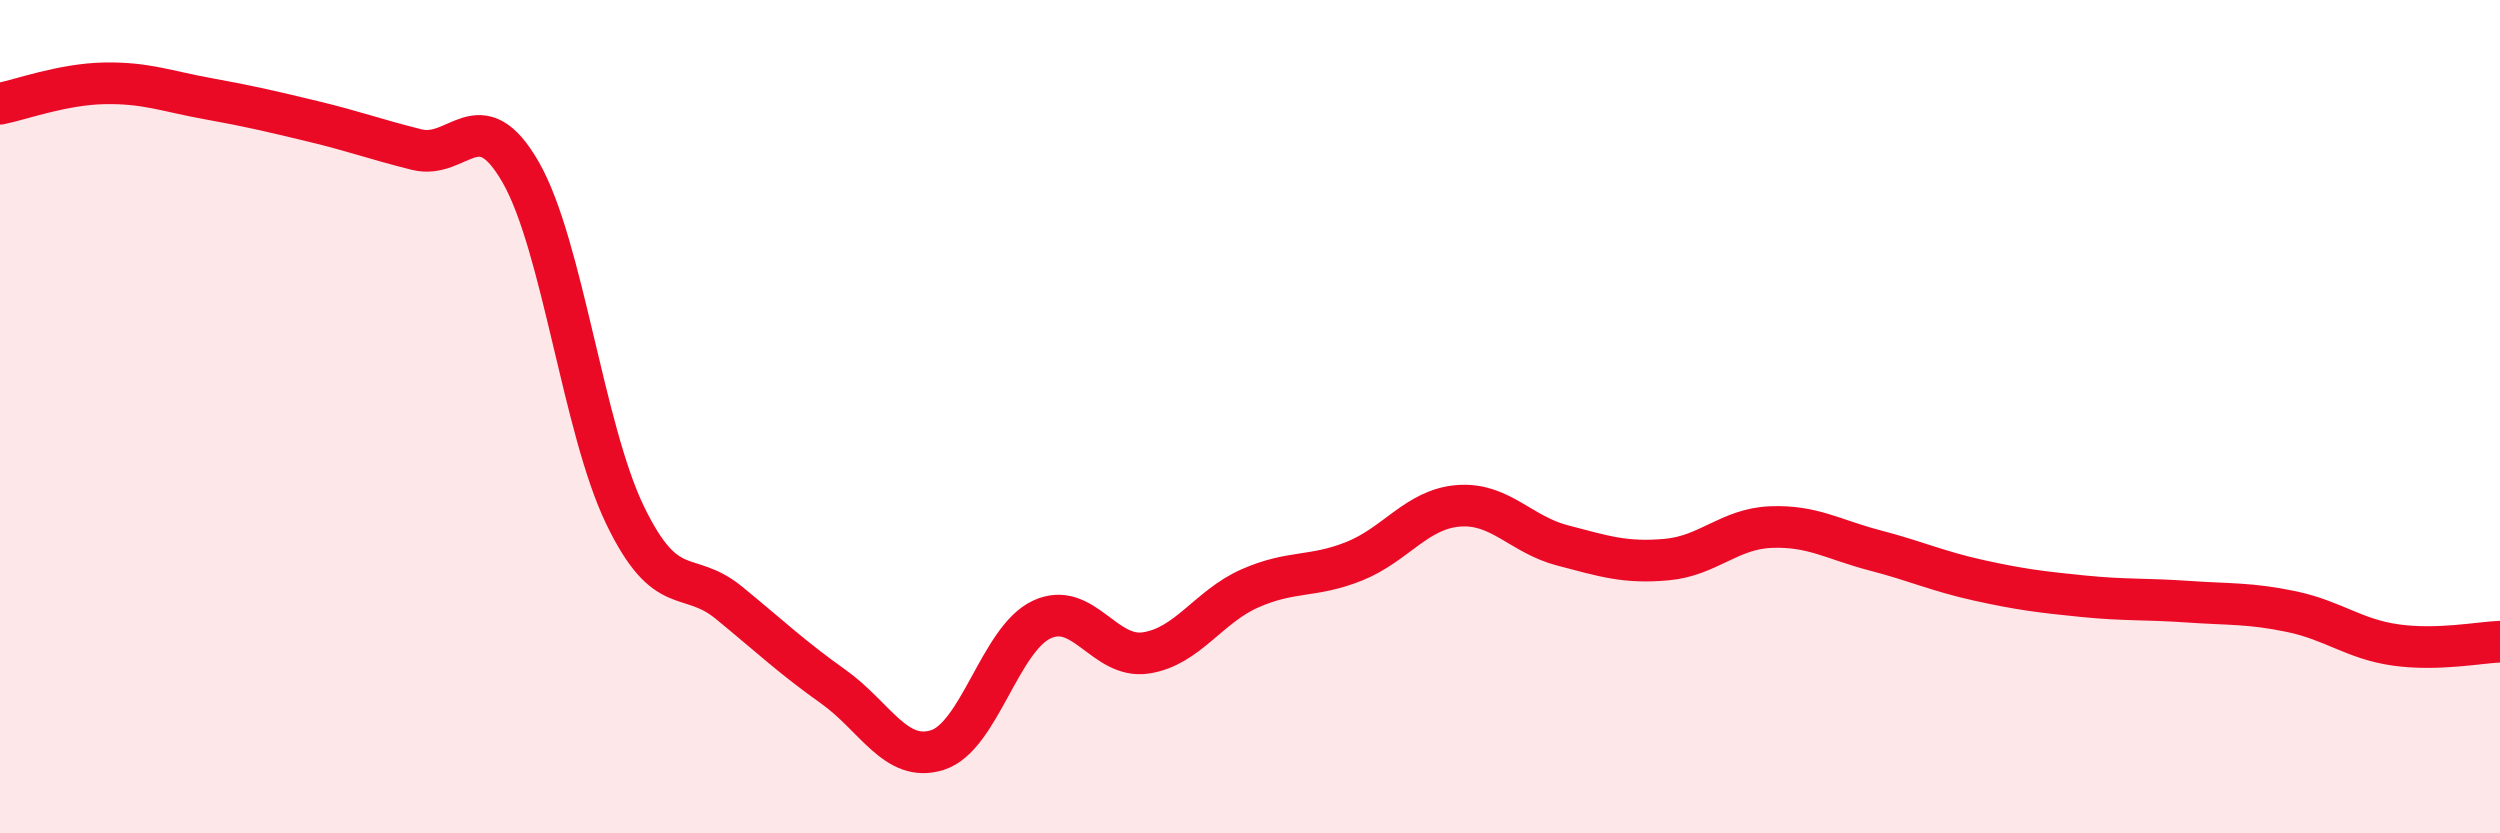
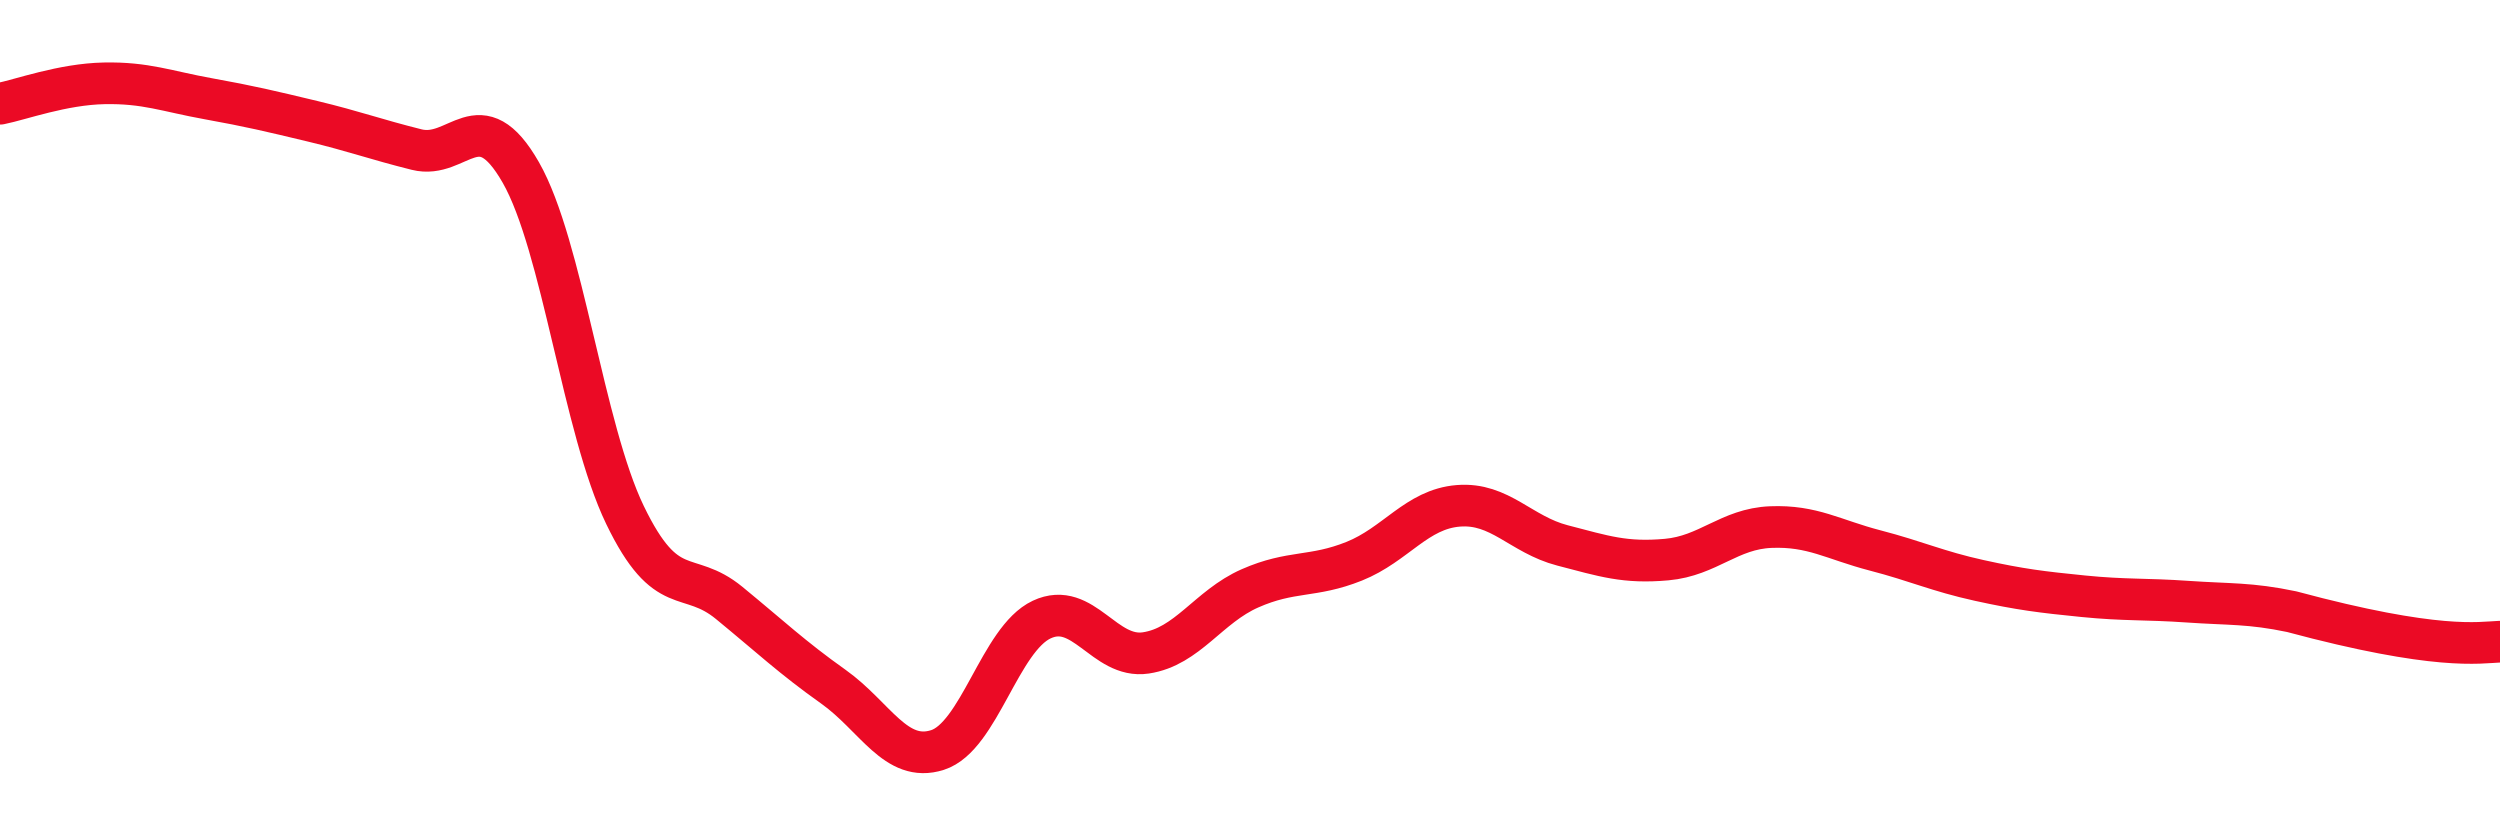
<svg xmlns="http://www.w3.org/2000/svg" width="60" height="20" viewBox="0 0 60 20">
-   <path d="M 0,2.49 C 0.5,2.39 1.5,2.02 2.5,2 C 3.5,1.98 4,2.19 5,2.37 C 6,2.55 6.5,2.67 7.5,2.91 C 8.5,3.15 9,3.34 10,3.59 C 11,3.84 11.5,2.39 12.5,4.14 C 13.5,5.89 14,10.29 15,12.36 C 16,14.43 16.5,13.65 17.5,14.47 C 18.5,15.29 19,15.77 20,16.48 C 21,17.19 21.5,18.32 22.5,18 C 23.5,17.68 24,15.34 25,14.87 C 26,14.4 26.5,15.82 27.5,15.67 C 28.5,15.52 29,14.56 30,14.12 C 31,13.68 31.5,13.87 32.5,13.47 C 33.5,13.07 34,12.22 35,12.14 C 36,12.06 36.5,12.83 37.5,13.09 C 38.5,13.35 39,13.52 40,13.43 C 41,13.34 41.5,12.69 42.5,12.65 C 43.5,12.61 44,12.95 45,13.21 C 46,13.47 46.5,13.71 47.5,13.93 C 48.5,14.15 49,14.21 50,14.31 C 51,14.41 51.5,14.37 52.5,14.44 C 53.5,14.51 54,14.47 55,14.68 C 56,14.89 56.5,15.34 57.5,15.48 C 58.5,15.62 59.5,15.42 60,15.4L60 20L0 20Z" fill="#EB0A25" opacity="0.1" stroke-linecap="round" stroke-linejoin="round" />
-   <path d="M 0,2.49 C 0.5,2.39 1.5,2.02 2.5,2 C 3.5,1.98 4,2.19 5,2.37 C 6,2.55 6.5,2.67 7.5,2.91 C 8.5,3.15 9,3.34 10,3.59 C 11,3.84 11.5,2.39 12.5,4.14 C 13.5,5.89 14,10.29 15,12.36 C 16,14.43 16.5,13.65 17.5,14.47 C 18.5,15.29 19,15.77 20,16.48 C 21,17.19 21.5,18.32 22.5,18 C 23.5,17.68 24,15.34 25,14.87 C 26,14.4 26.5,15.82 27.5,15.67 C 28.5,15.52 29,14.56 30,14.12 C 31,13.68 31.5,13.87 32.5,13.47 C 33.5,13.07 34,12.22 35,12.14 C 36,12.06 36.5,12.83 37.5,13.09 C 38.5,13.35 39,13.52 40,13.43 C 41,13.34 41.5,12.69 42.5,12.65 C 43.5,12.61 44,12.95 45,13.21 C 46,13.47 46.5,13.71 47.5,13.93 C 48.5,14.15 49,14.21 50,14.31 C 51,14.41 51.5,14.37 52.5,14.44 C 53.5,14.51 54,14.47 55,14.68 C 56,14.89 56.5,15.34 57.5,15.48 C 58.5,15.62 59.5,15.42 60,15.4" stroke="#EB0A25" stroke-width="1" fill="none" stroke-linecap="round" stroke-linejoin="round" />
+   <path d="M 0,2.49 C 0.5,2.39 1.5,2.02 2.5,2 C 3.5,1.98 4,2.19 5,2.37 C 6,2.55 6.5,2.67 7.5,2.91 C 8.5,3.15 9,3.34 10,3.59 C 11,3.84 11.5,2.39 12.5,4.14 C 13.5,5.89 14,10.29 15,12.36 C 16,14.43 16.5,13.65 17.5,14.47 C 18.5,15.29 19,15.77 20,16.48 C 21,17.19 21.5,18.32 22.5,18 C 23.5,17.68 24,15.34 25,14.87 C 26,14.4 26.5,15.82 27.5,15.67 C 28.5,15.52 29,14.56 30,14.12 C 31,13.68 31.5,13.87 32.5,13.47 C 33.5,13.07 34,12.22 35,12.14 C 36,12.06 36.5,12.83 37.5,13.09 C 38.5,13.35 39,13.52 40,13.43 C 41,13.34 41.5,12.69 42.5,12.65 C 43.5,12.61 44,12.95 45,13.21 C 46,13.47 46.5,13.71 47.5,13.93 C 48.5,14.15 49,14.21 50,14.31 C 51,14.41 51.5,14.37 52.5,14.44 C 53.5,14.51 54,14.47 55,14.68 C 58.5,15.62 59.5,15.42 60,15.4" stroke="#EB0A25" stroke-width="1" fill="none" stroke-linecap="round" stroke-linejoin="round" />
</svg>